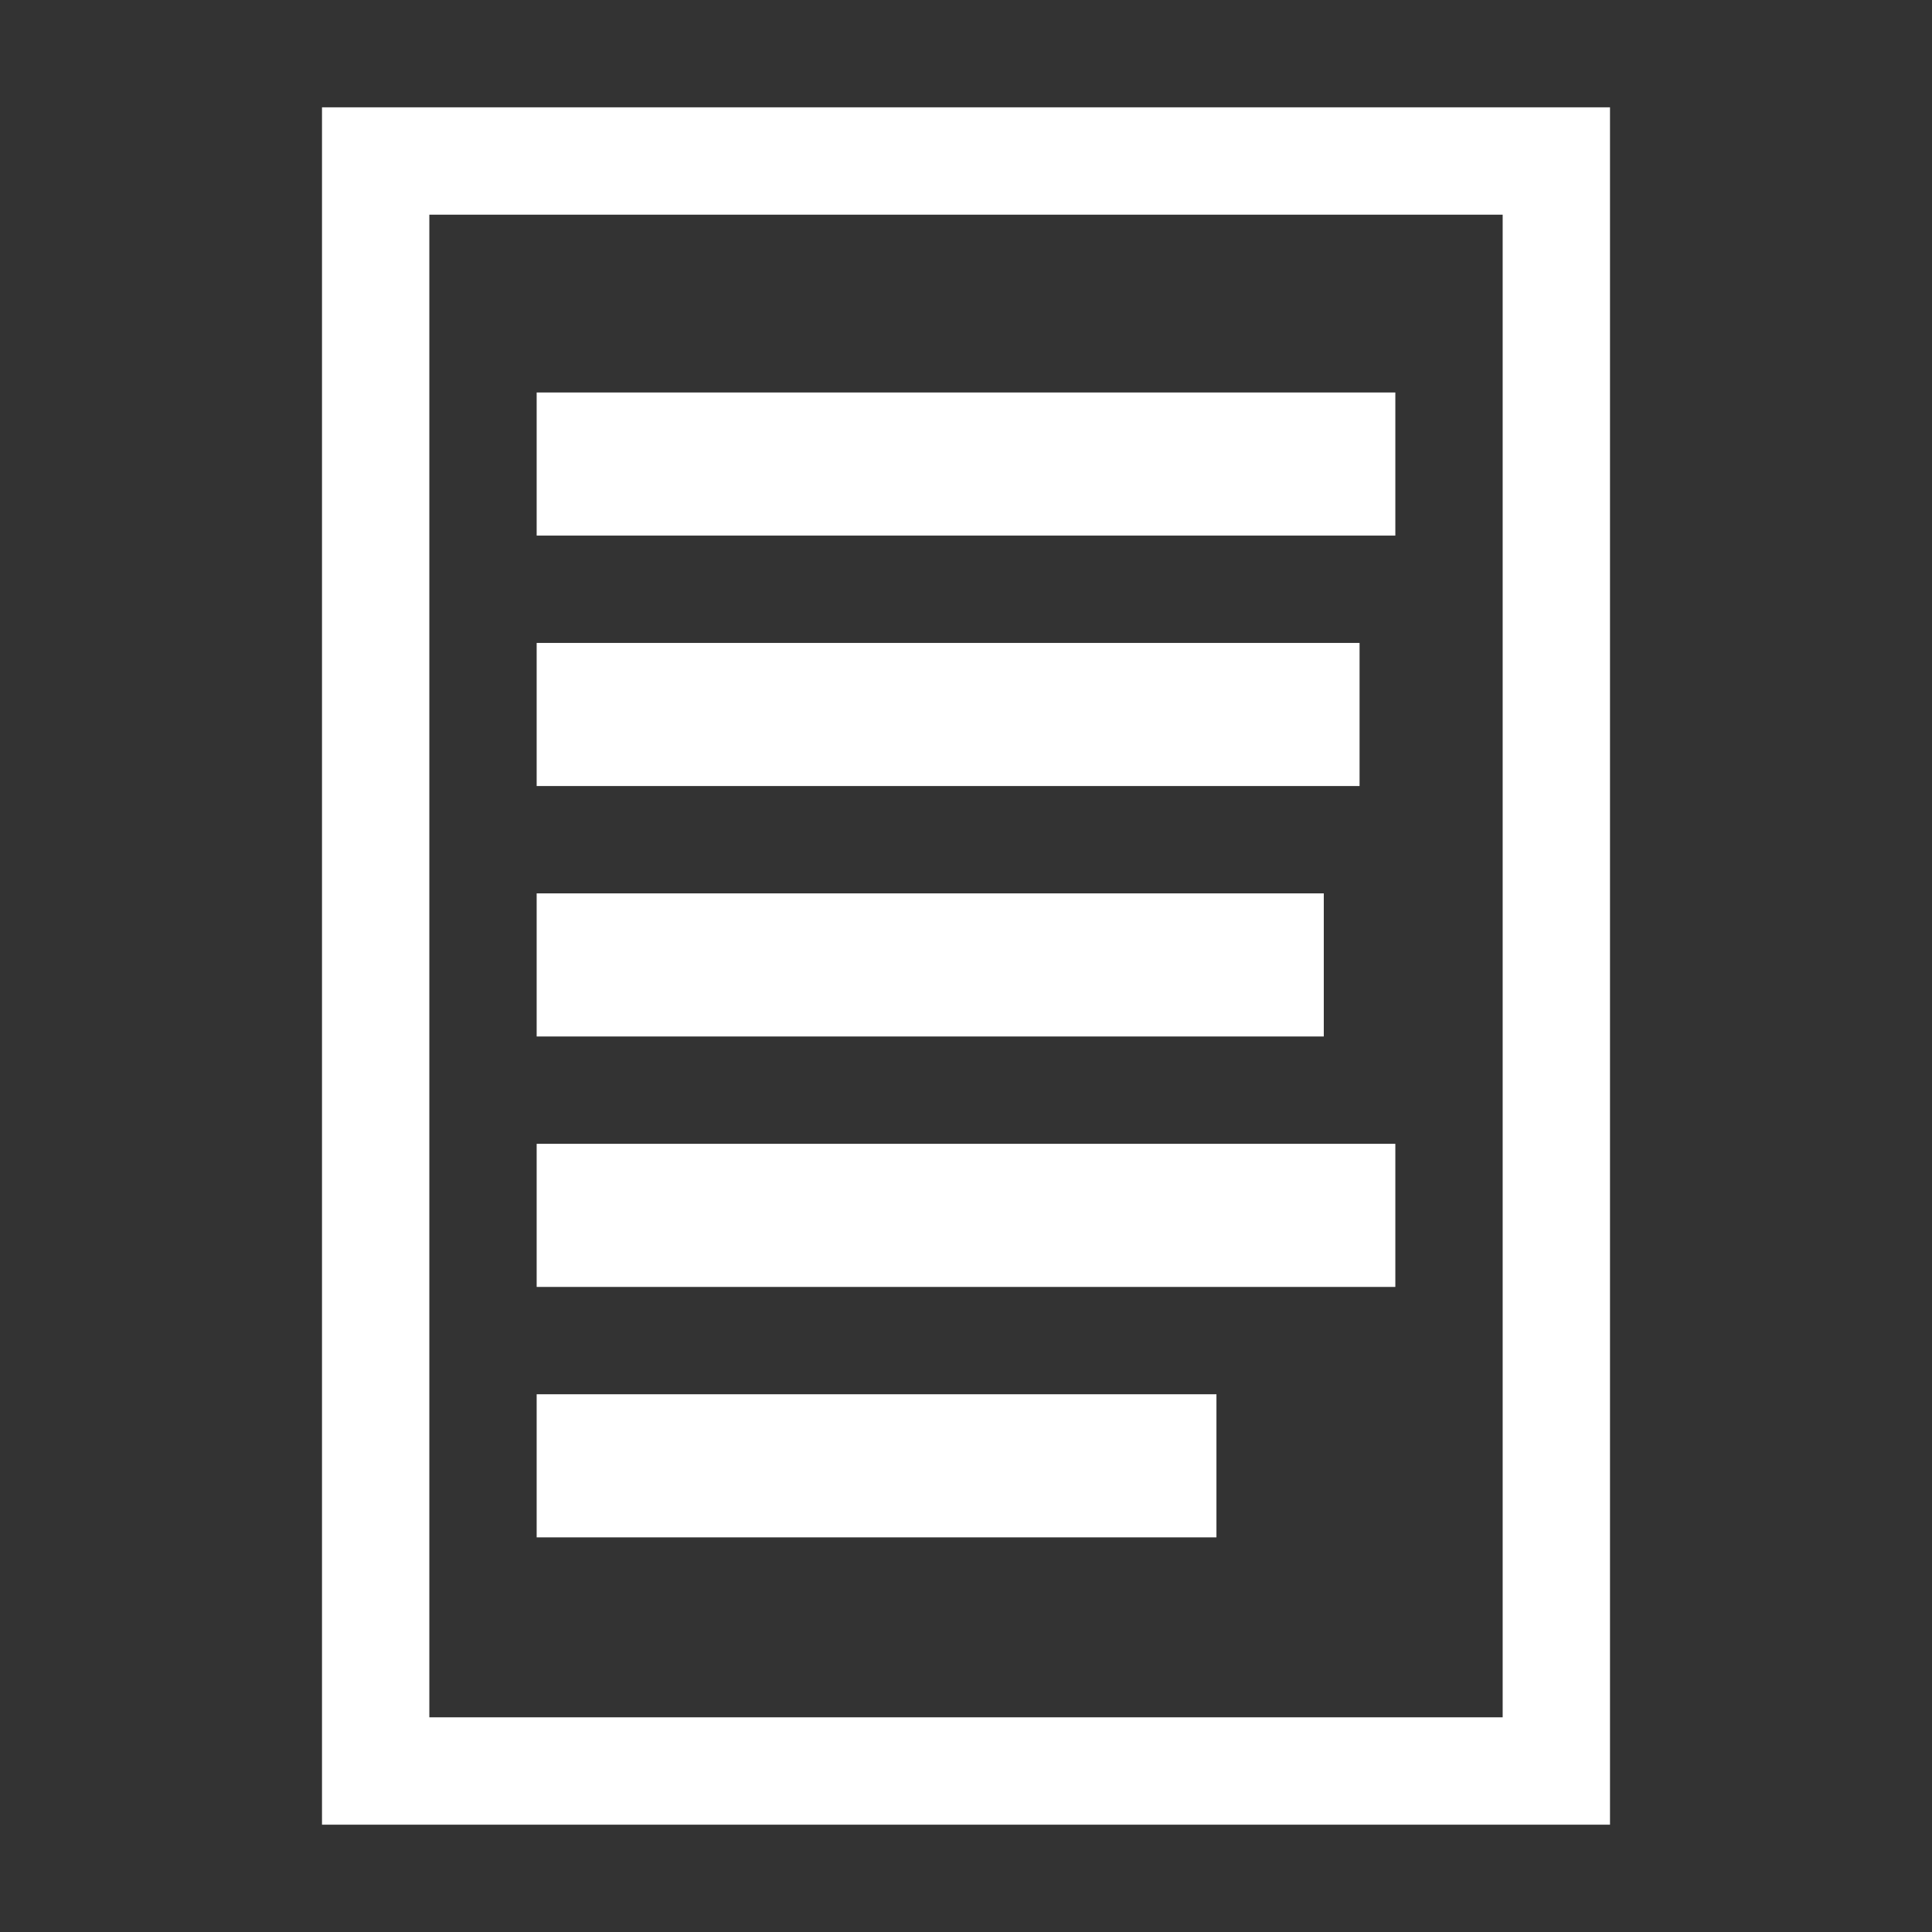
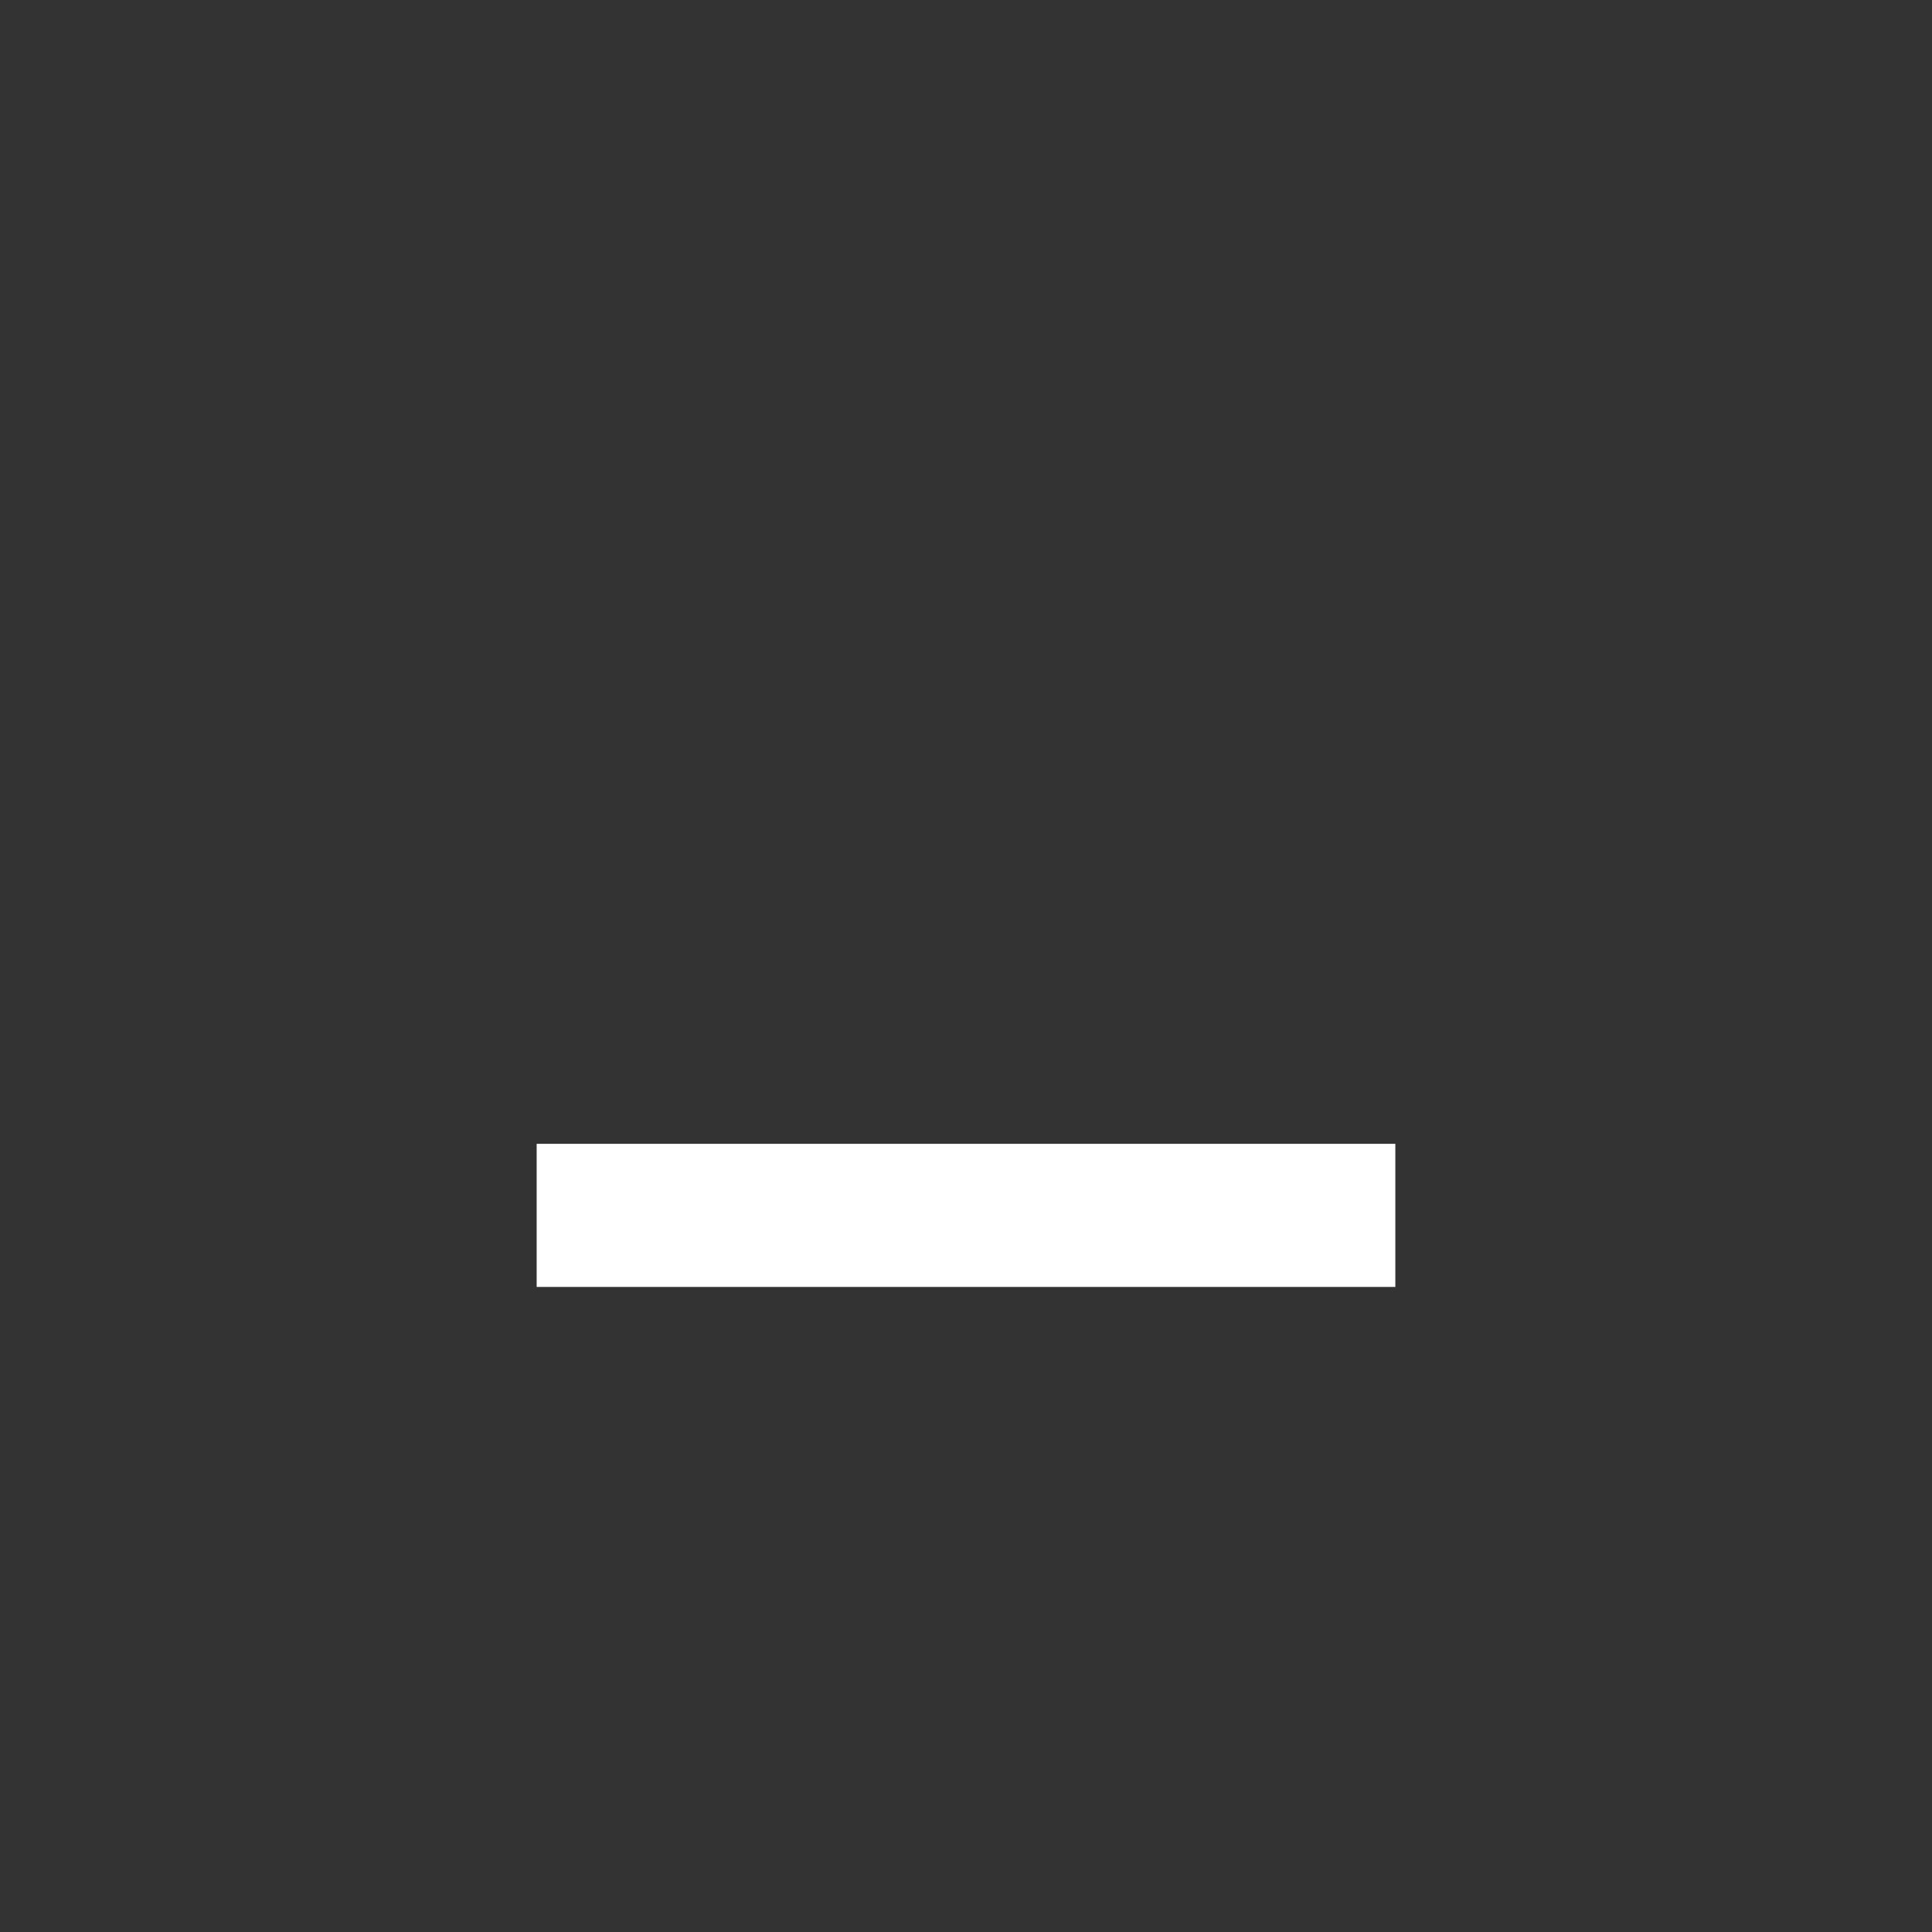
<svg xmlns="http://www.w3.org/2000/svg" width="16" height="16" id="icons" viewBox="0 0 54 54">
  <rect x="0" y="0" width="54" height="54" fill="#333333" stroke="none" />
  <defs>
    <style>.cls-1{fill:#ffffff;}</style>
  </defs>
  <g id="log">
-     <path class="cls-1" d="M42,6V48H12V6H42m3-3H9V51H45V3Z" />
-     <rect class="cls-1" x="15" y="10.97" width="24" height="4" />
-     <rect class="cls-1" x="15" y="17.97" width="23" height="4" />
-     <rect class="cls-1" x="15" y="24.97" width="22" height="4" />
    <rect class="cls-1" x="15" y="31.97" width="24" height="4" />
-     <rect class="cls-1" x="15" y="38.97" width="19" height="4" />
  </g>
</svg>